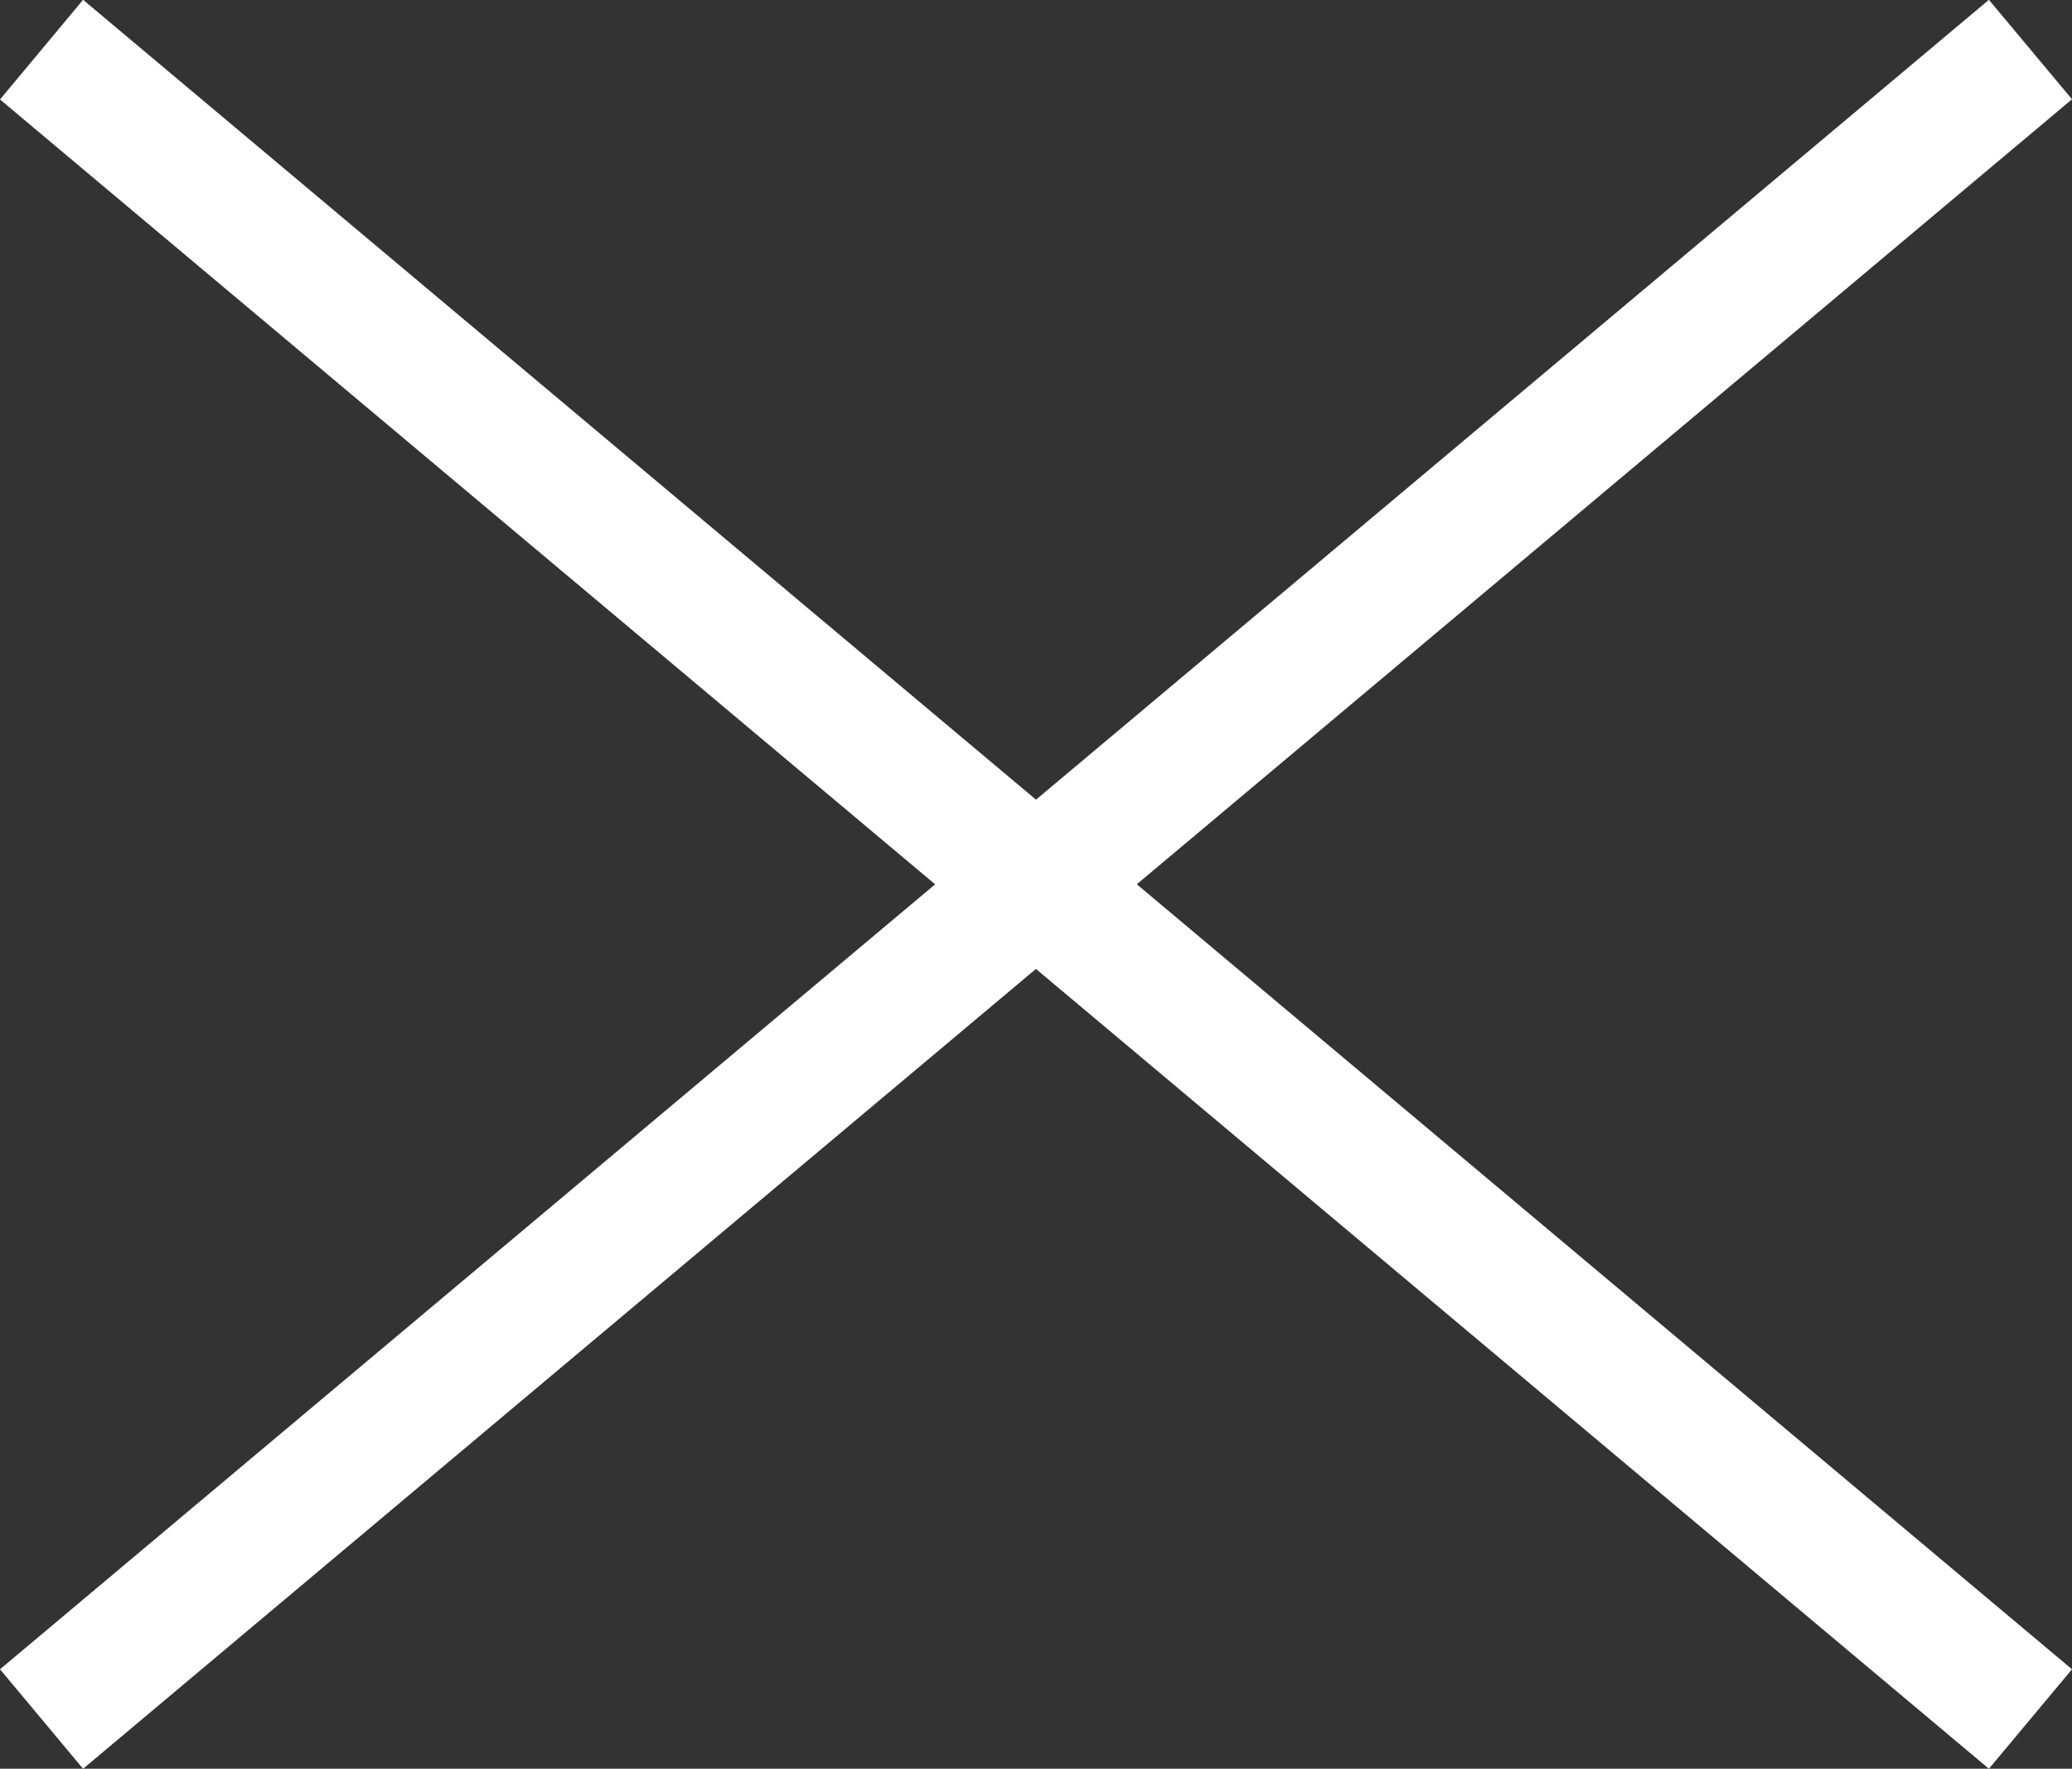
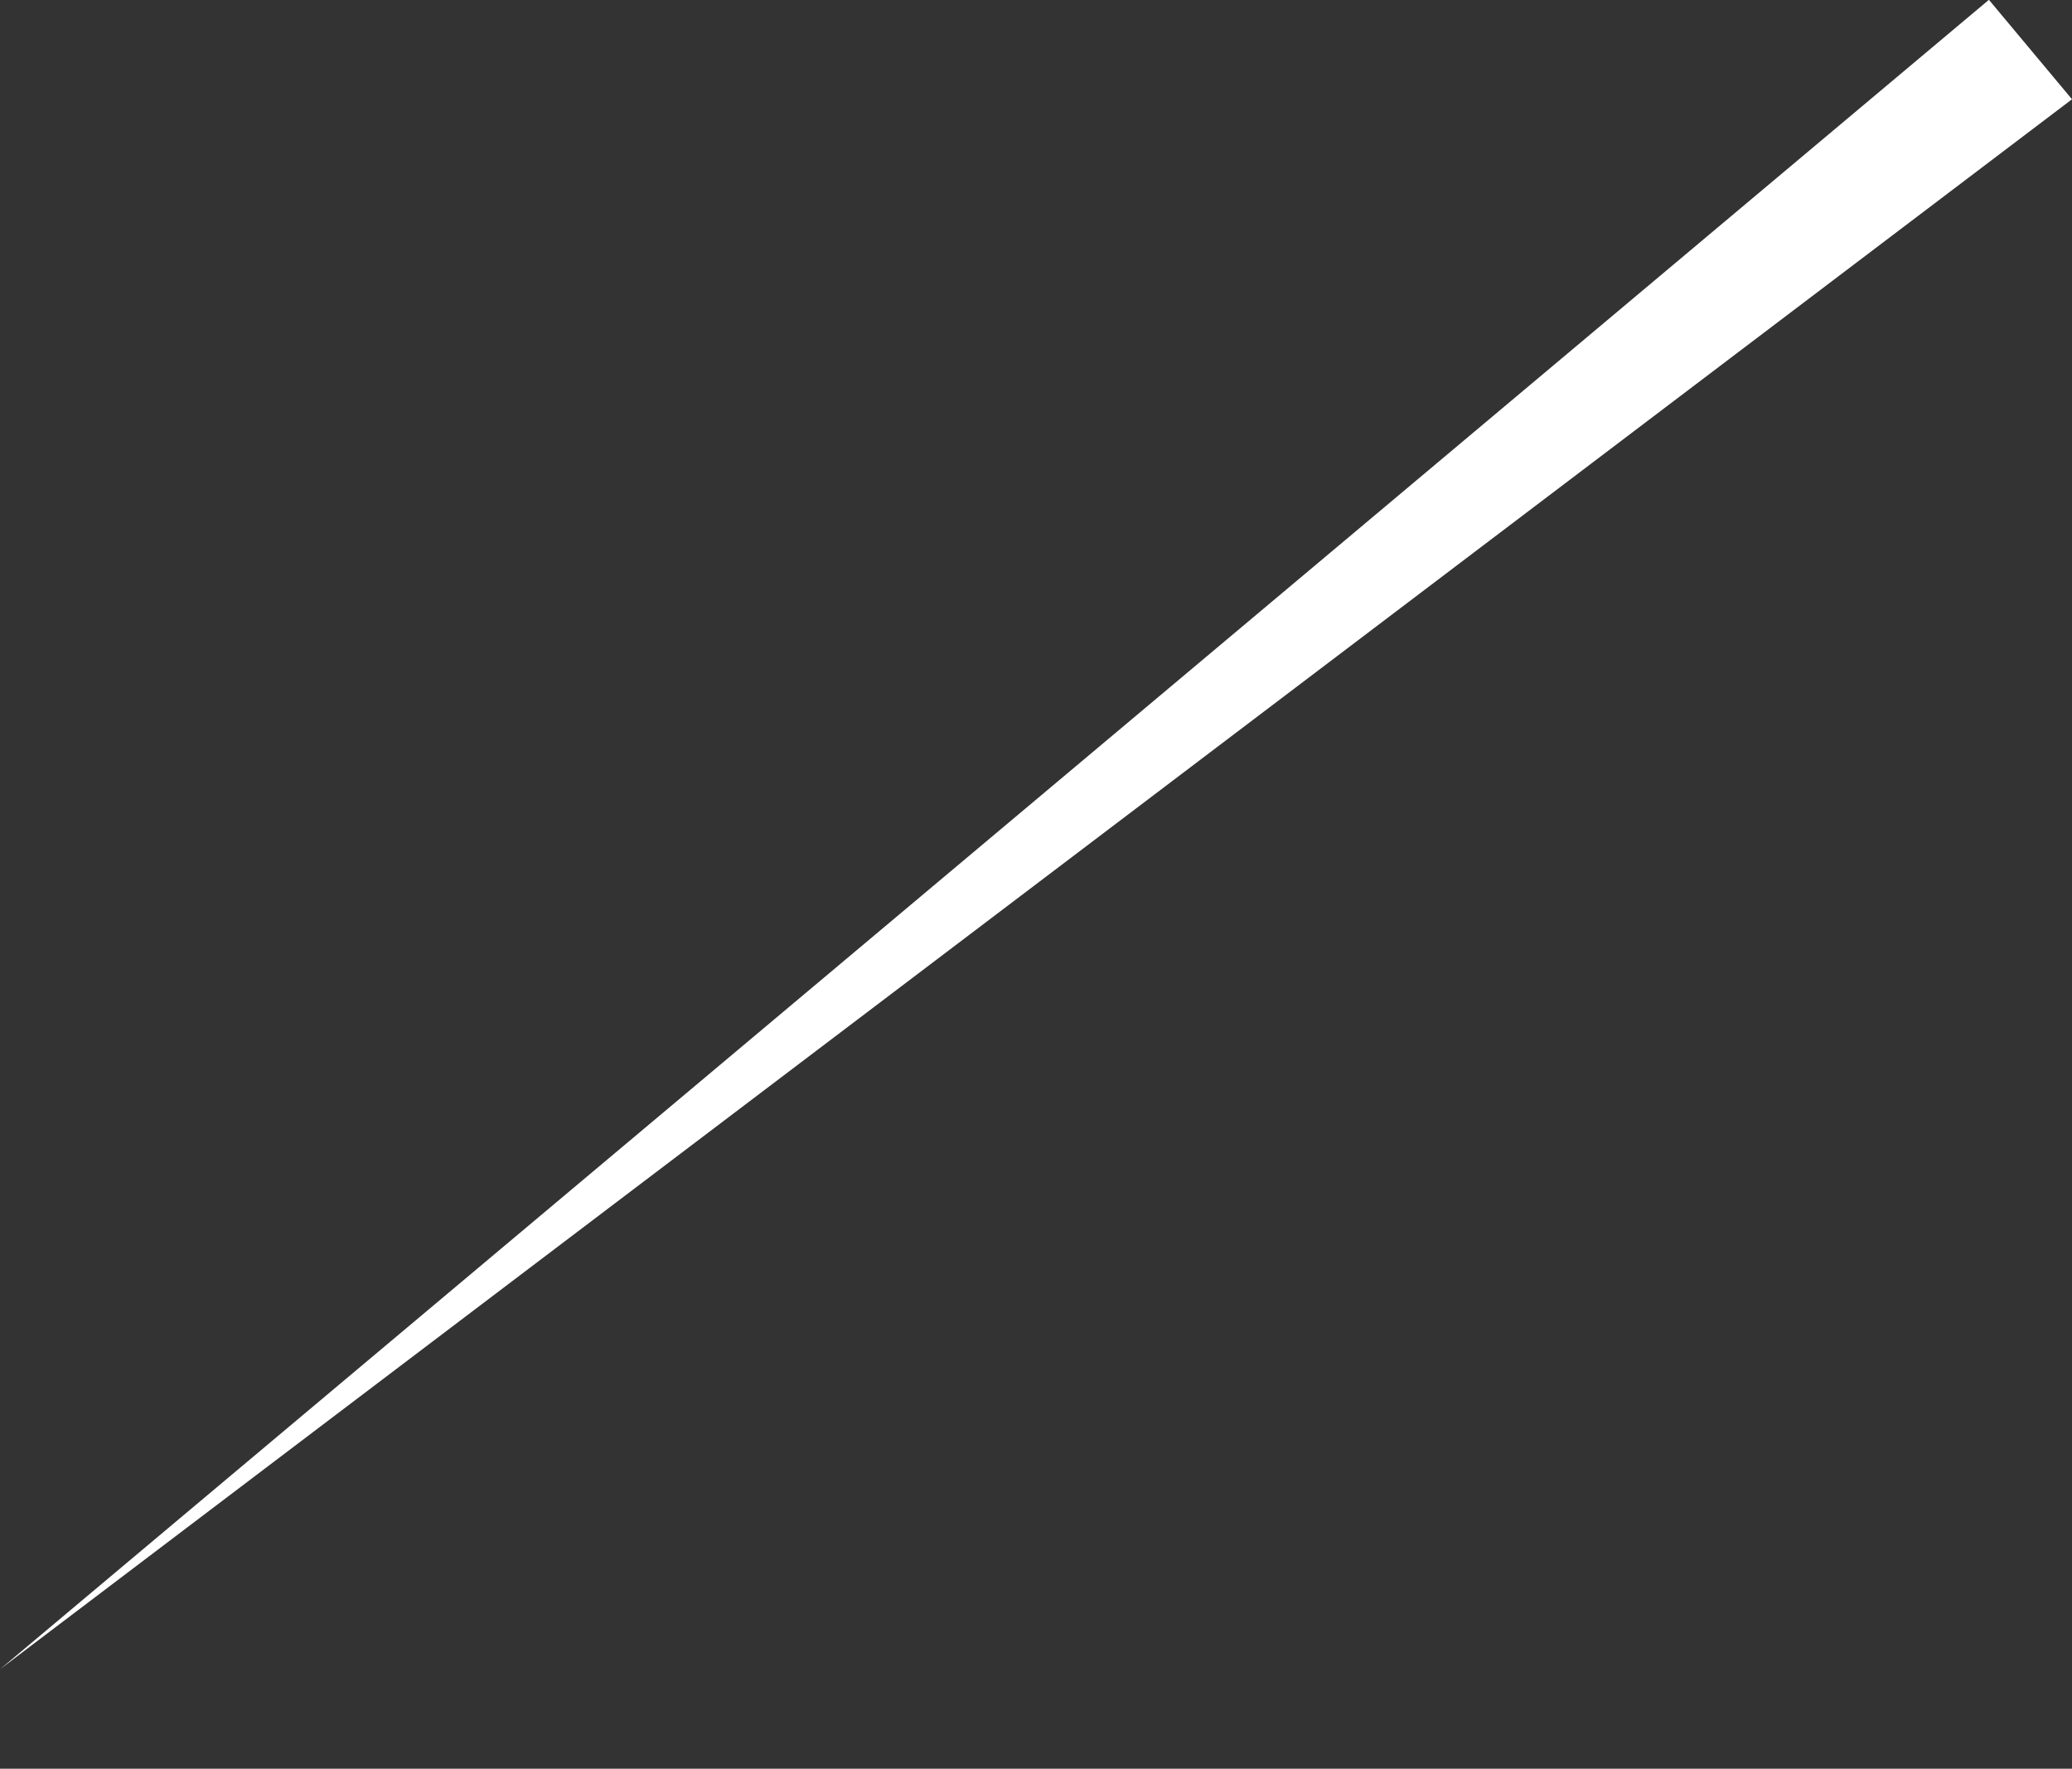
<svg xmlns="http://www.w3.org/2000/svg" width="31.92" height="27.243" viewBox="0 0 31.92 27.243">
  <rect x="0" y="0" width="31.92" height="27.243" fill="#333333" stroke="none" />
  <g transform="translate(-0.01 -0.003)">
-     <path d="M.01,25.714,30.65,0l1.28,1.532L1.29,27.246Z" fill="#fff" fill-rule="evenodd" />
-     <path d="M1.29,0,31.93,25.714l-1.28,1.532L.01,1.535Z" fill="#fff" fill-rule="evenodd" />
+     <path d="M.01,25.714,30.65,0l1.28,1.532Z" fill="#fff" fill-rule="evenodd" />
  </g>
</svg>